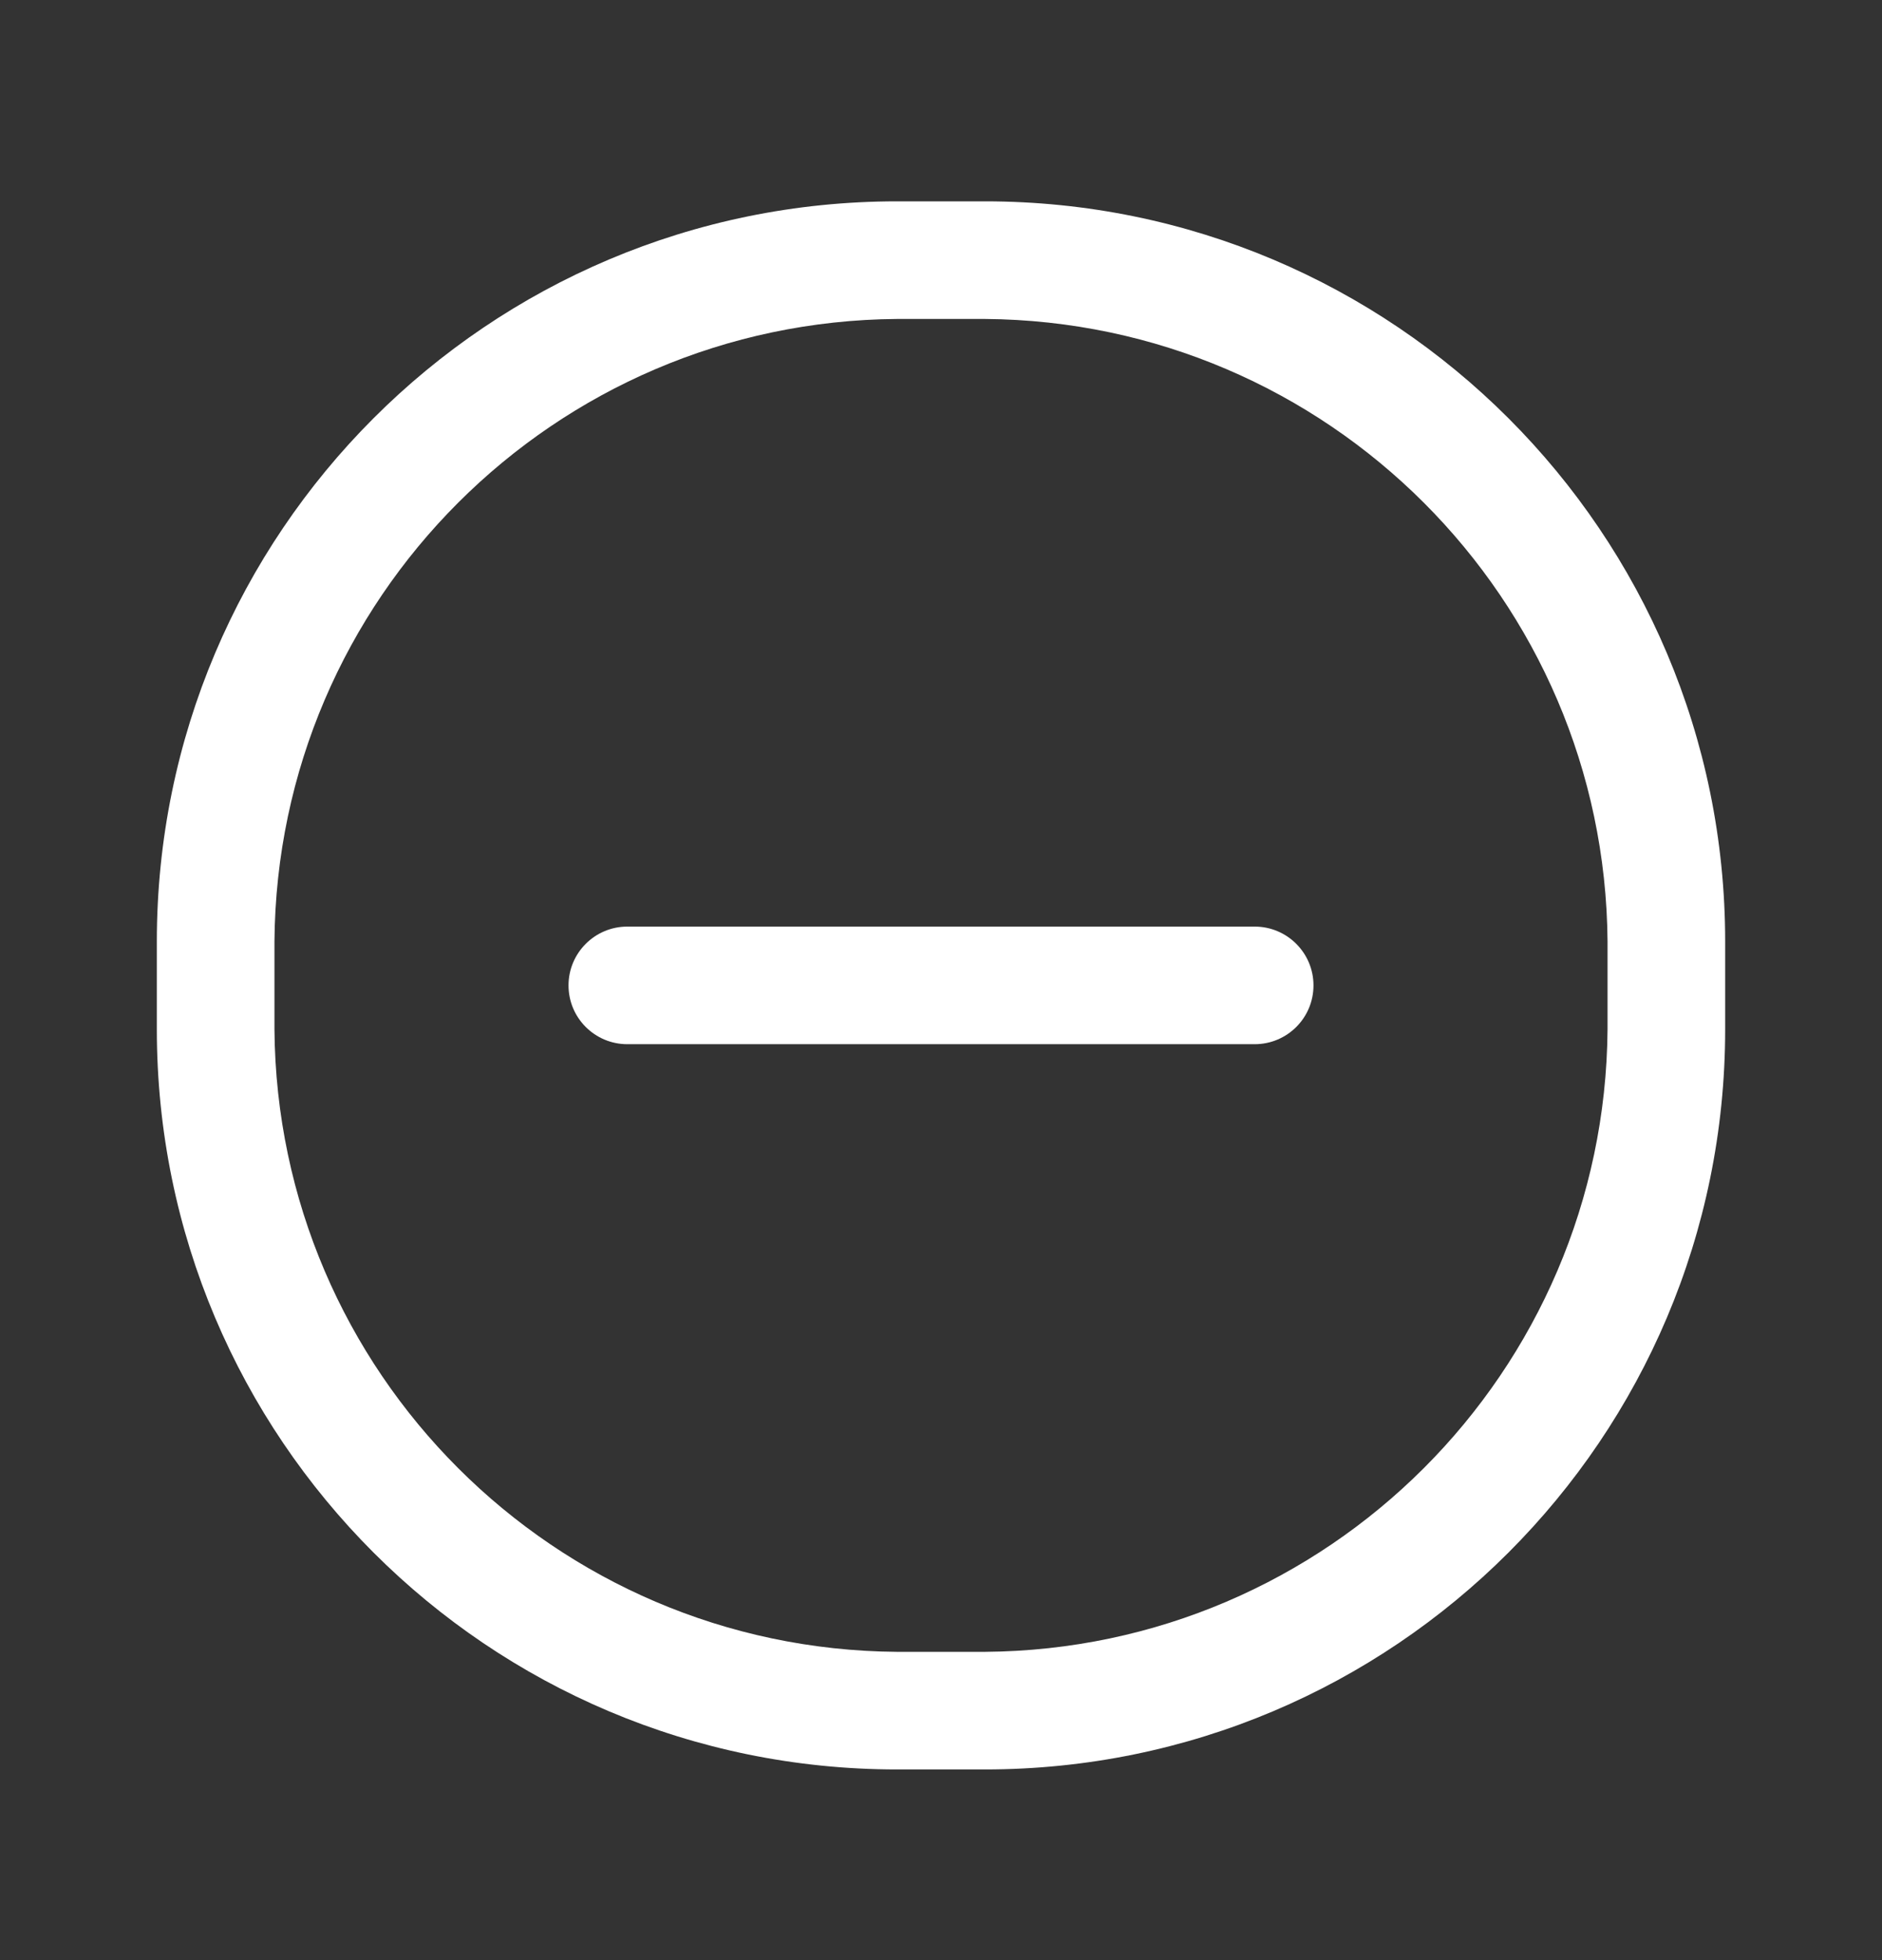
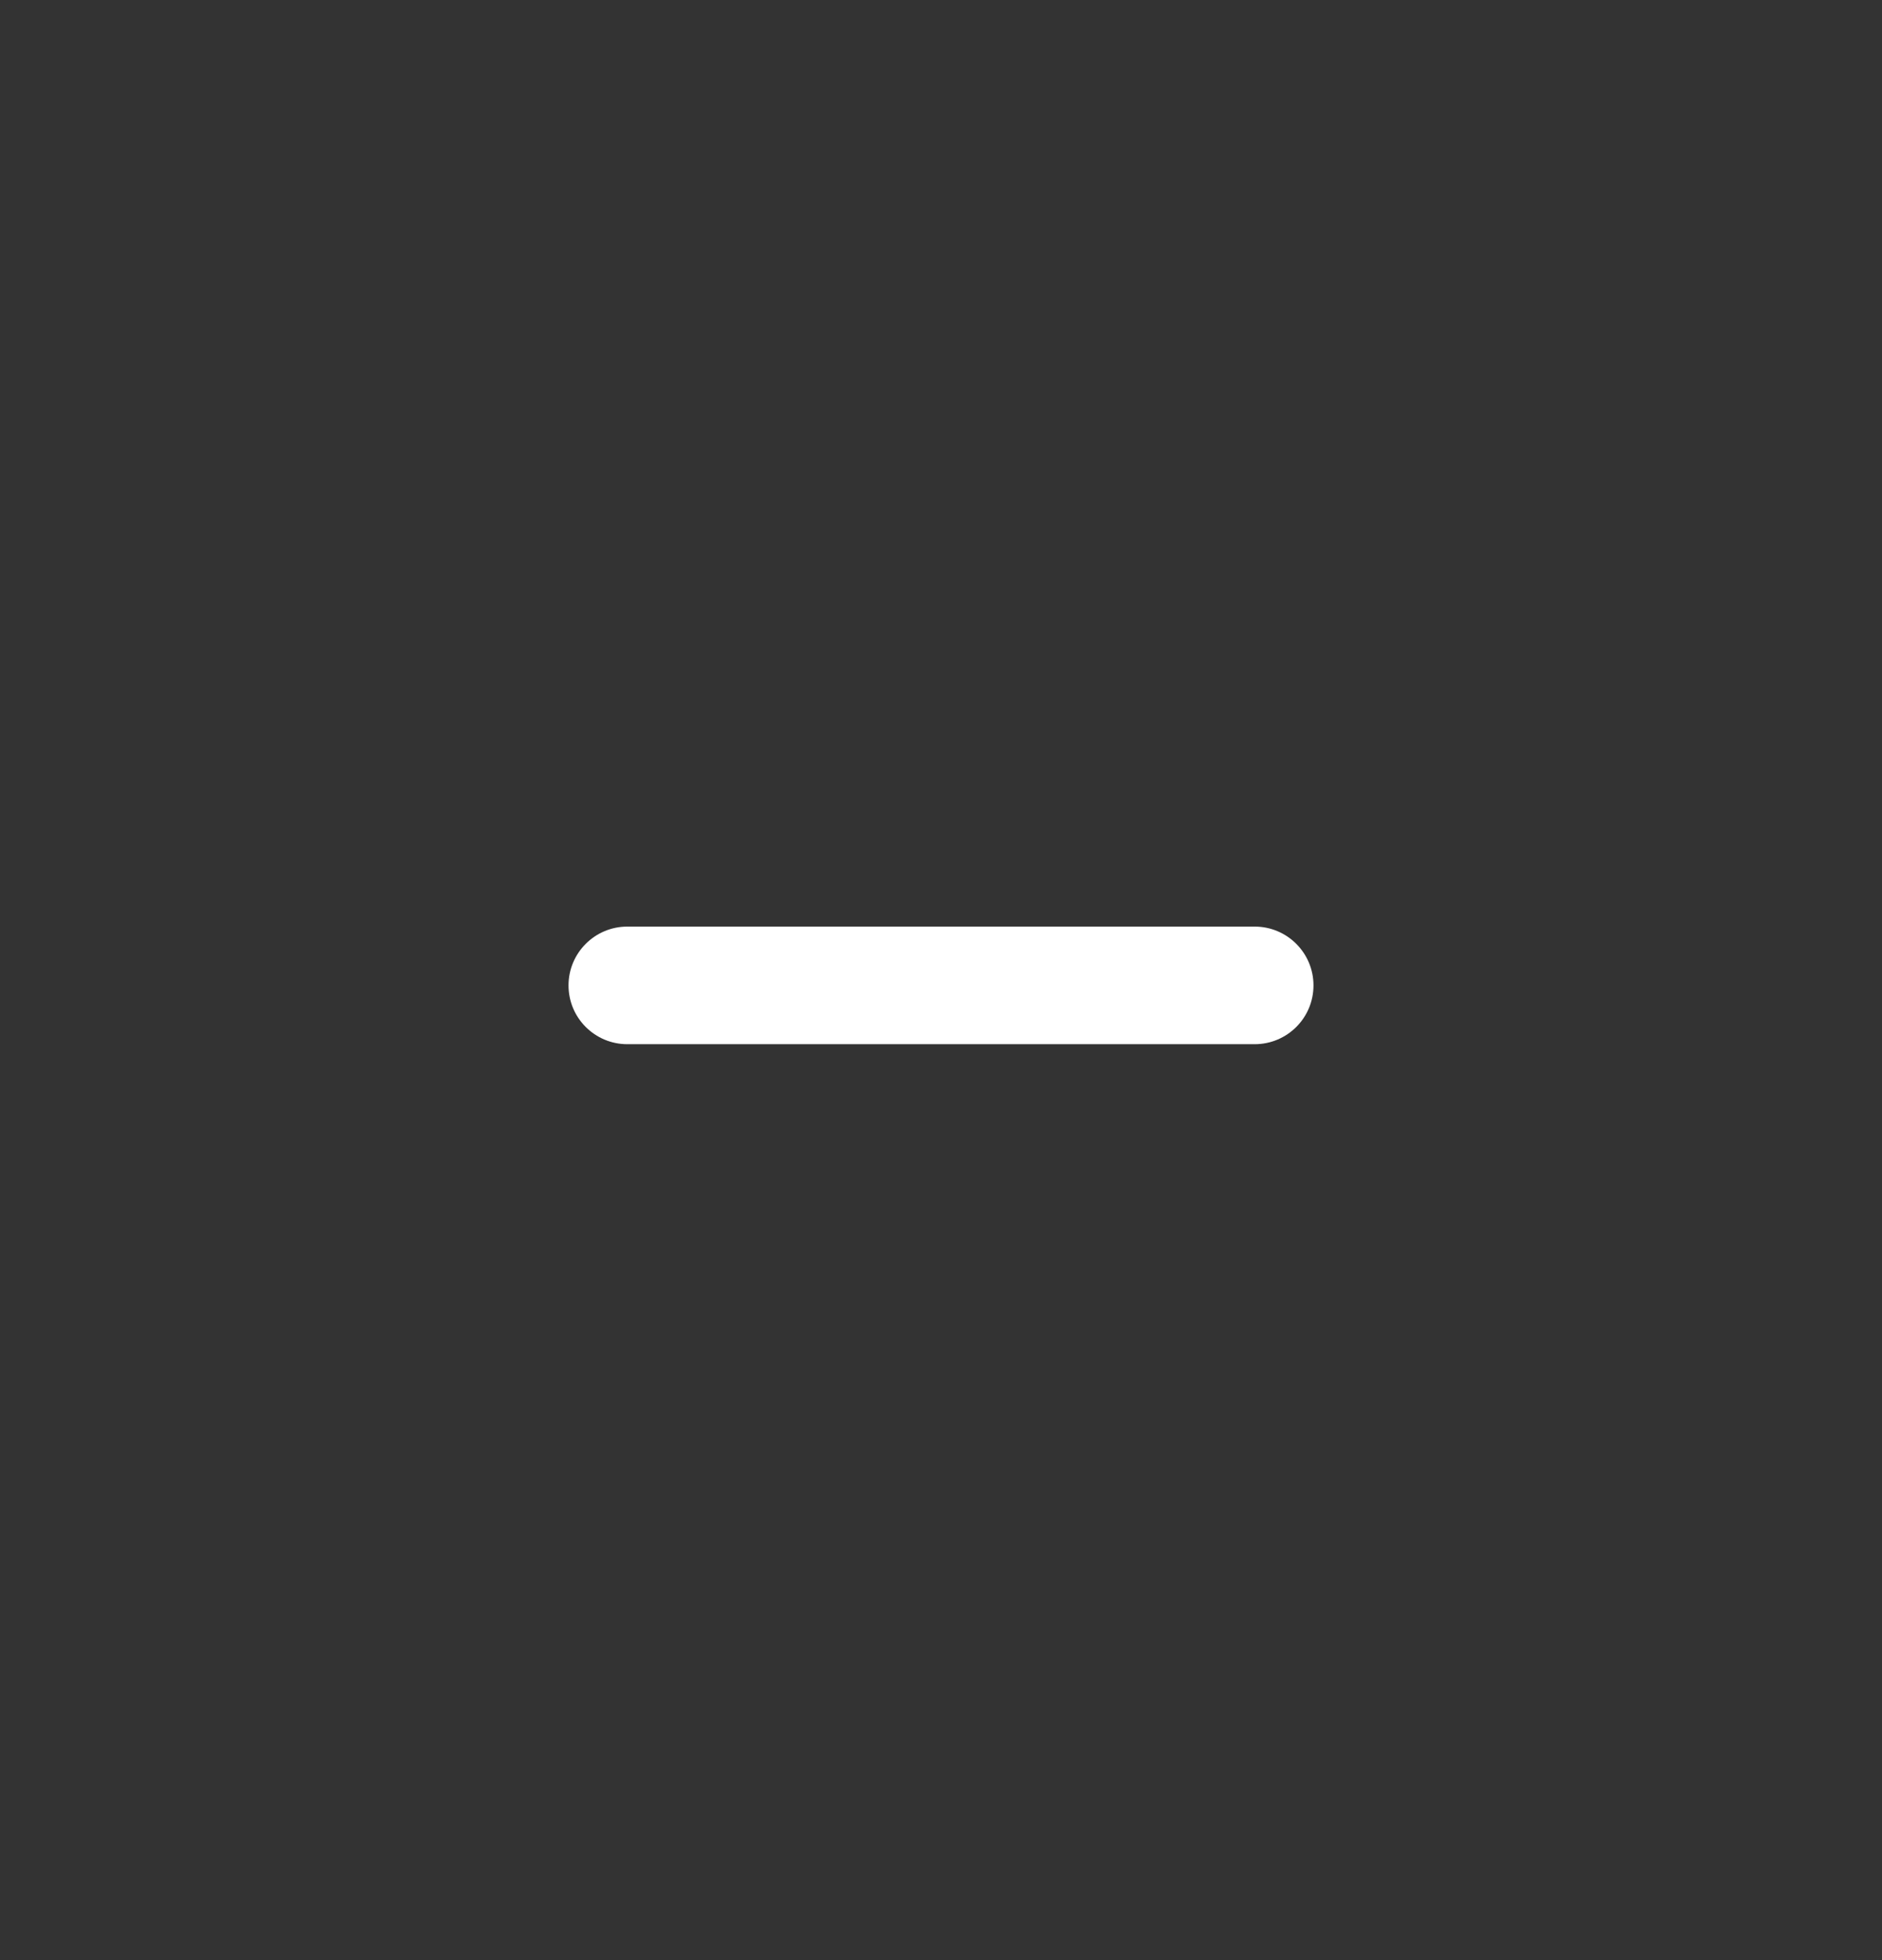
<svg xmlns="http://www.w3.org/2000/svg" width="24" height="25" viewBox="0 0 24 25" fill="none">
  <rect x="0" y="0" width="24" height="25" fill="#333333" stroke="none" />
-   <path fill-rule="evenodd" clip-rule="evenodd" d="M11.44 2.568H12.56C17.774 2.568 22 6.795 22 12.008V13.128C22 18.342 17.774 22.568 12.56 22.568H11.44C6.226 22.568 2 18.342 2 13.128V12.008C2 6.795 6.226 2.568 11.44 2.568ZM12.56 21.068C16.931 21.036 20.467 17.5 20.5 13.128V12.008C20.467 7.637 16.931 4.101 12.56 4.068H11.44C7.068 4.101 3.533 7.637 3.5 12.008V13.128C3.533 17.5 7.068 21.036 11.44 21.068H12.56Z" fill="white" />
  <path d="M16 11.818H8C7.586 11.818 7.25 12.154 7.25 12.568C7.25 12.983 7.586 13.318 8 13.318H16C16.414 13.318 16.75 12.983 16.75 12.568C16.75 12.154 16.414 11.818 16 11.818Z" fill="white" />
</svg>